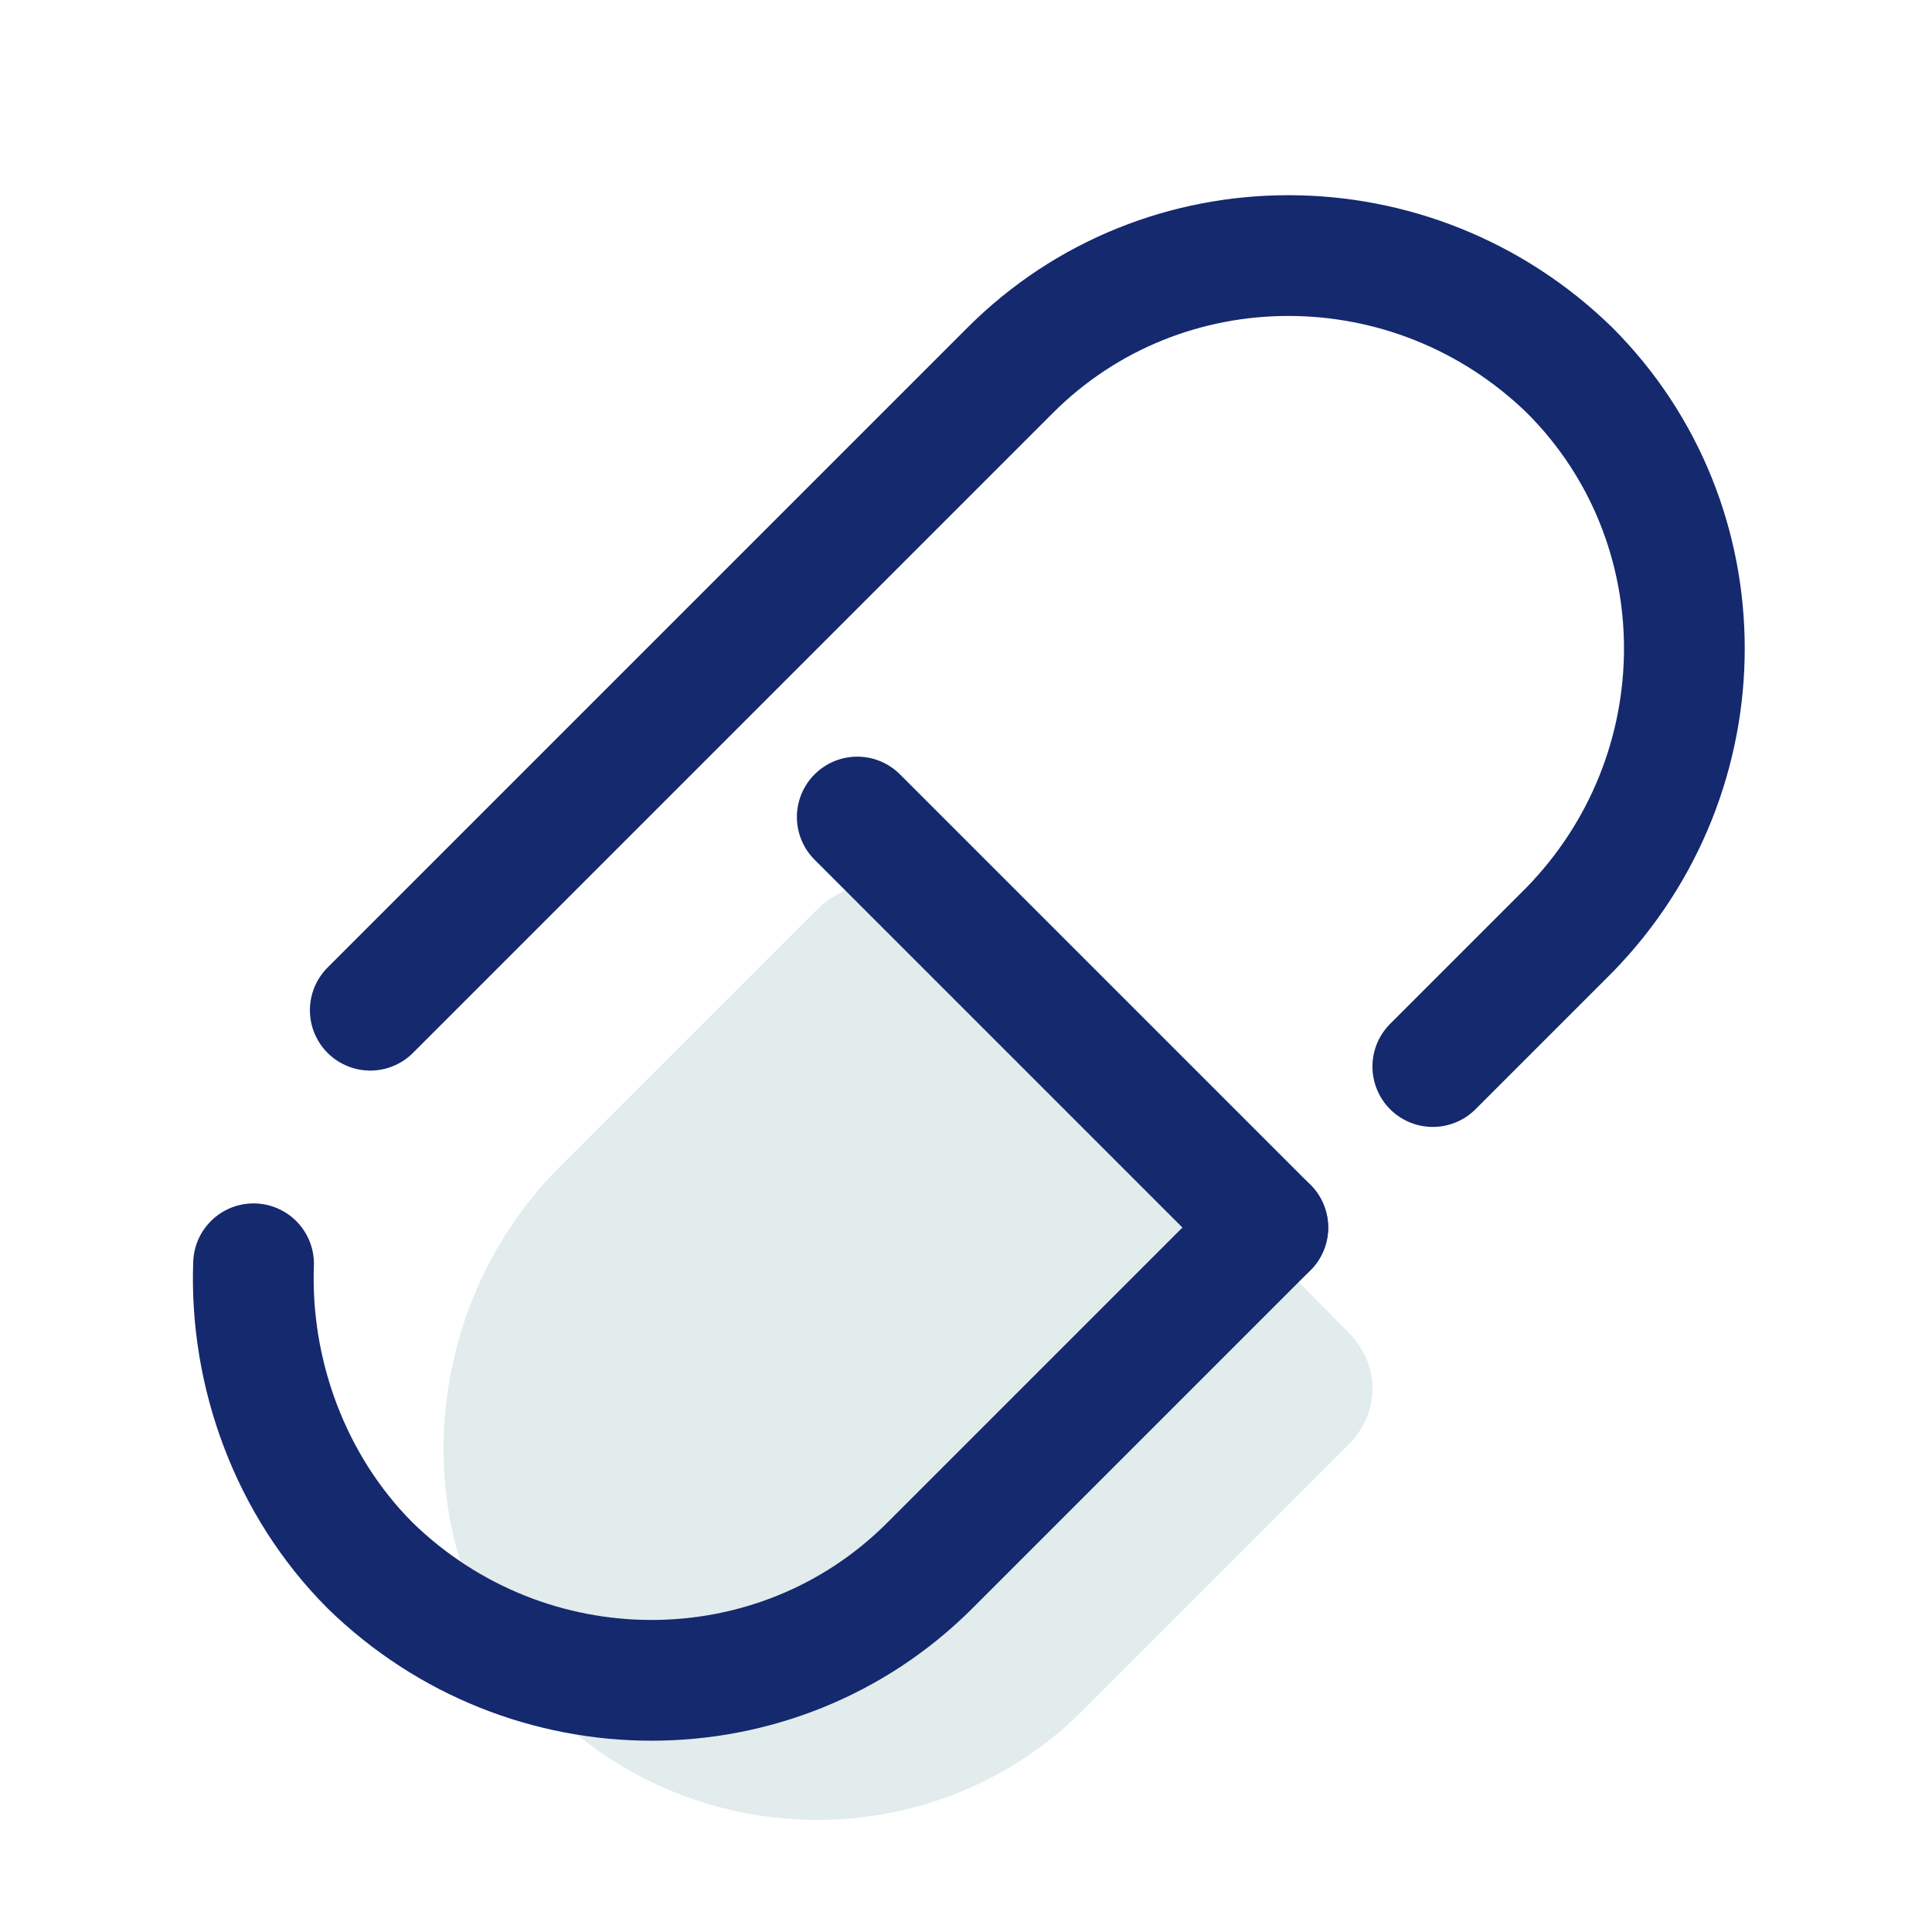
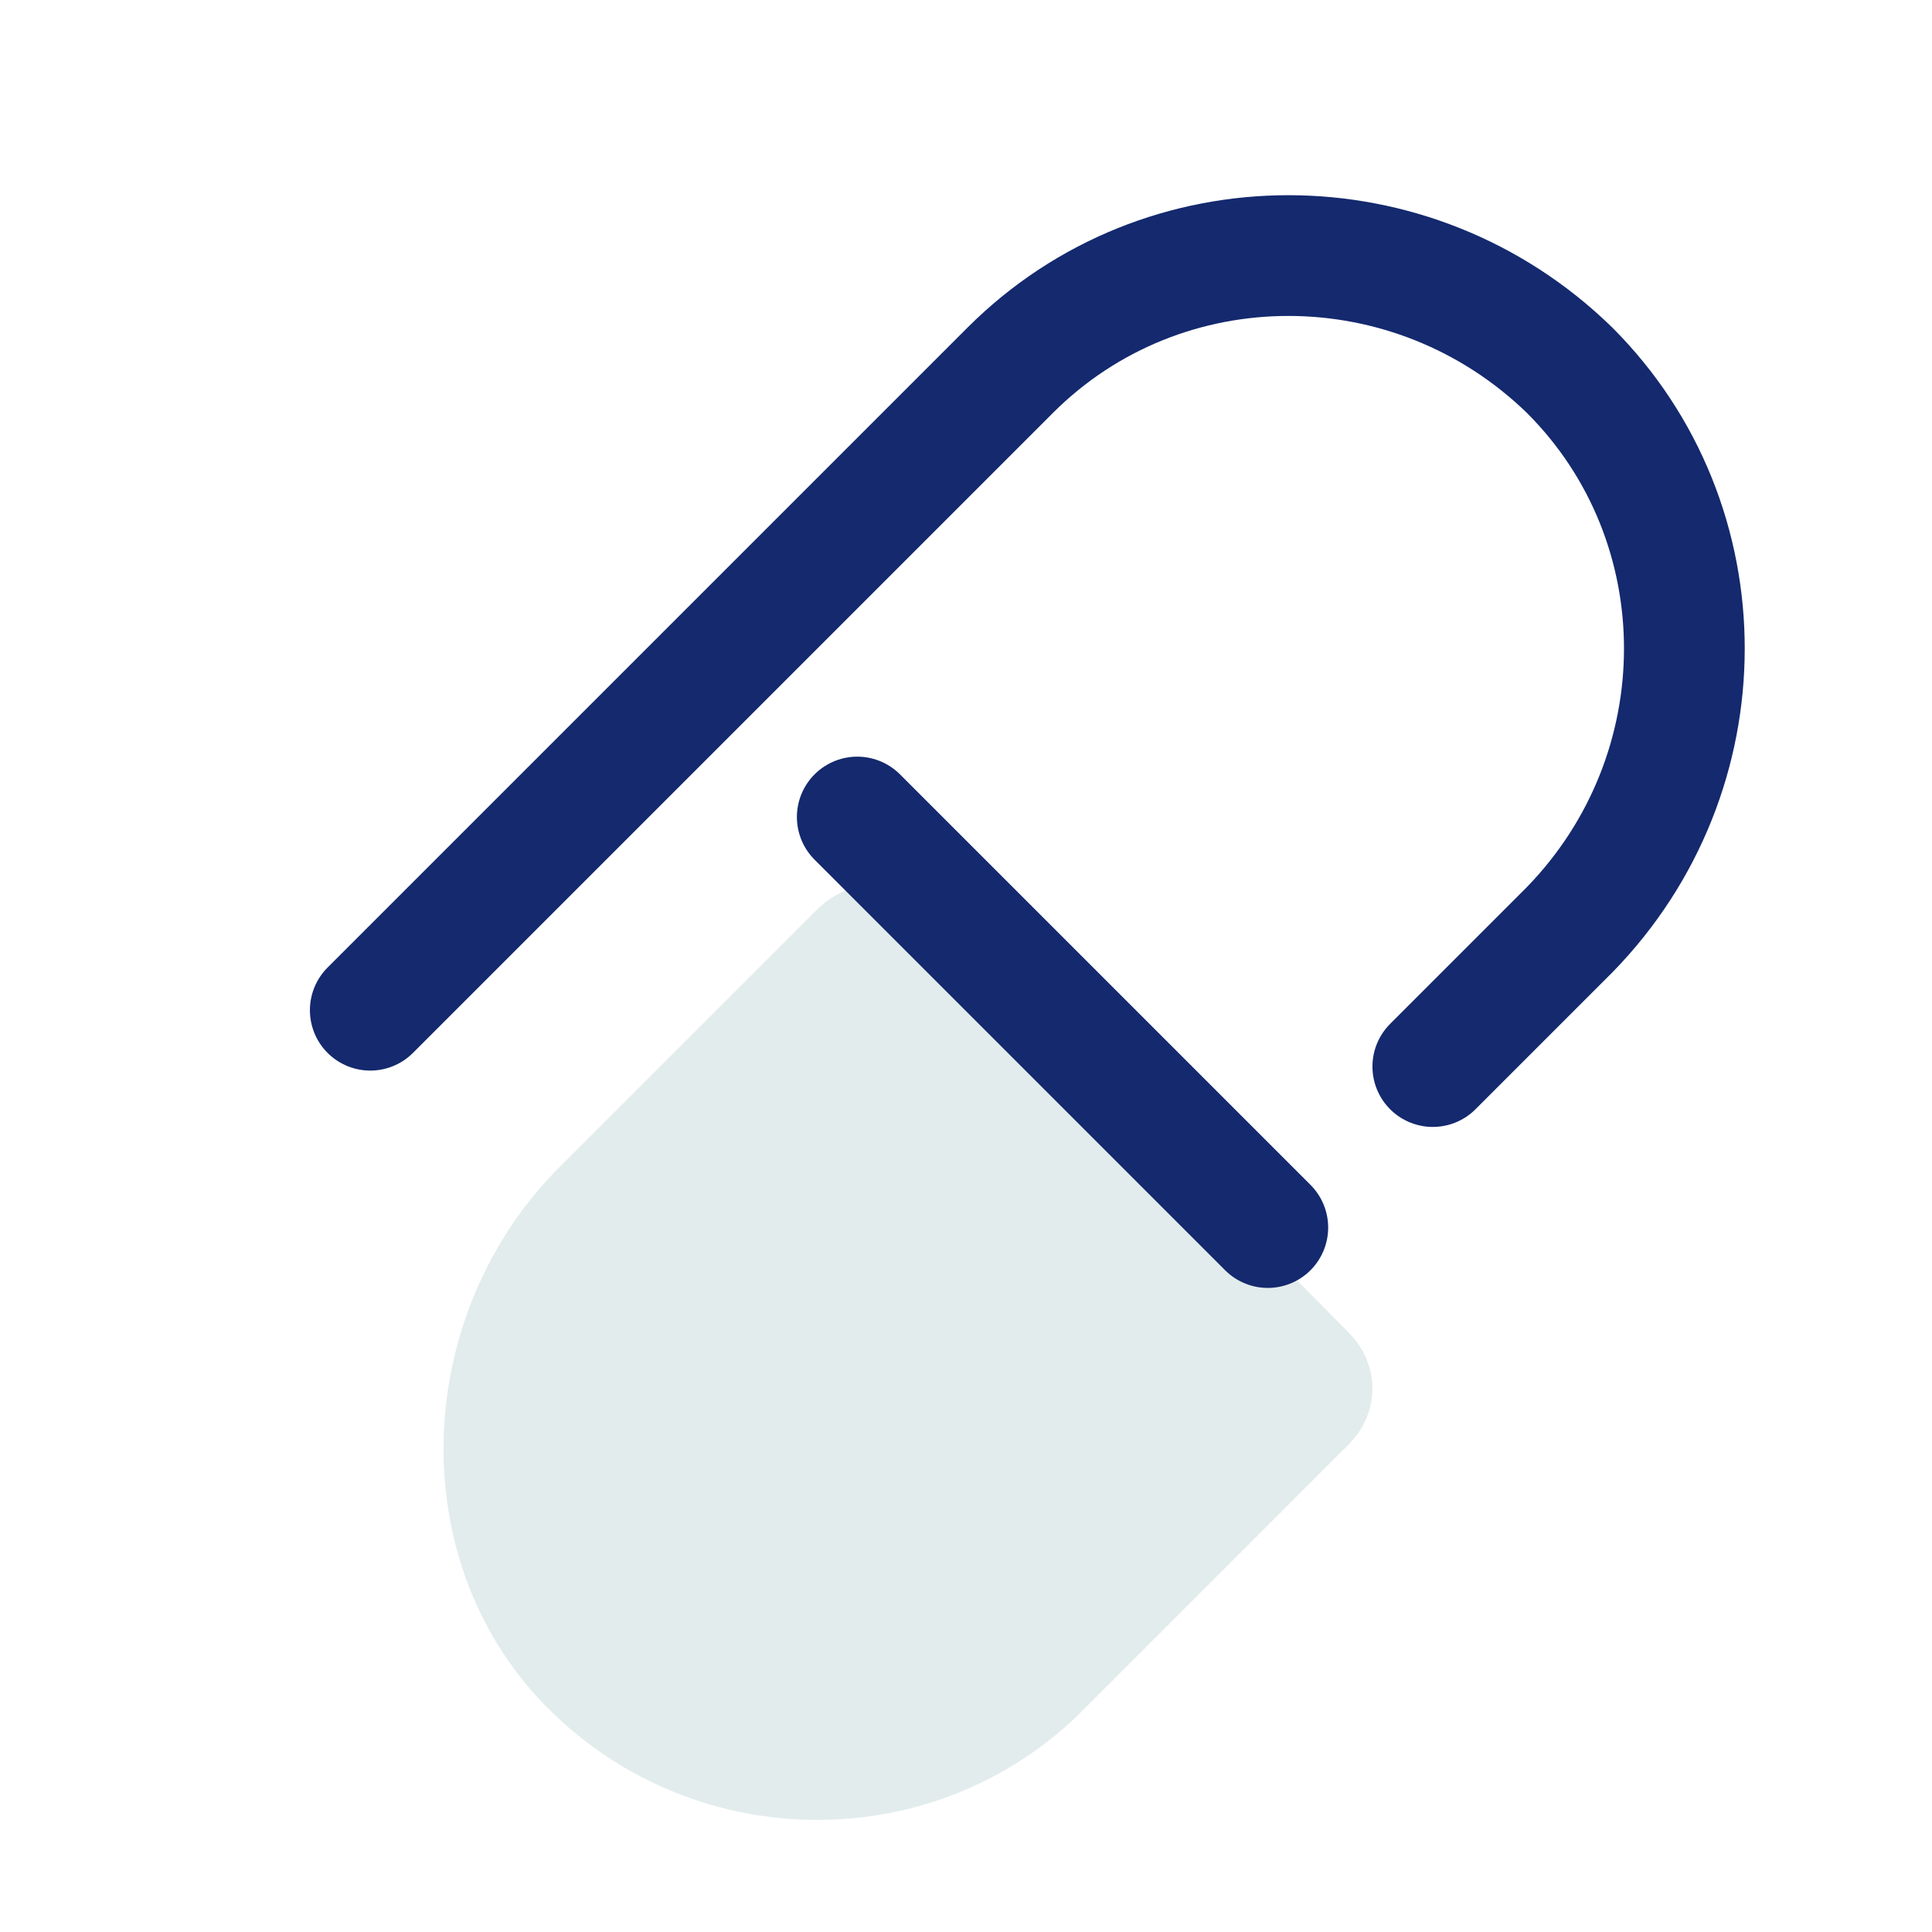
<svg xmlns="http://www.w3.org/2000/svg" fill-rule="nonzero" height="96px" width="96px" viewBox="0,0,256,256">
  <g style="mix-blend-mode: normal" text-anchor="none" font-size="none" font-weight="none" font-family="none" stroke-dashoffset="0" stroke-dasharray="" stroke-miterlimit="10" stroke-linejoin="none" stroke-linecap="none" stroke-width="none" stroke="none" fill-rule="nonzero" fill="none">
    <g transform="scale(5.333,5.333)">
      <path stroke-linejoin="miter" stroke-linecap="butt" stroke-width="1" stroke="none" fill="#e2ecec" d="M20.3,22.6l-6.4,6.4c-3.5,3.5 -3.9,9.3 -0.7,13c3.6,4.1 9.9,4.3 13.7,0.5l6.6,-6.6c0.8,-0.8 0.8,-2 0,-2.8l-10.4,-10.5c-0.8,-0.8 -2,-0.8 -2.8,0z" />
      <path stroke-linejoin="round" stroke-linecap="round" stroke-width="3" stroke="#14296e" fill="none" d="M9.2,25.1l15.9,-15.9c3.8,-3.8 10,-3.8 13.9,0v0c3.8,3.8 3.8,10 0,13.9l-3.4,3.4" />
-       <path stroke-linejoin="round" stroke-linecap="round" stroke-width="3" stroke="#14296e" fill="none" d="M31.5,30.5l-8.4,8.4c-3.8,3.8 -10,3.8 -13.9,0v0c-2,-2 -3,-4.8 -2.9,-7.5" />
      <path stroke-linejoin="round" stroke-linecap="round" stroke-width="3" stroke="#14296e" fill="none" d="M21.3,20.3l10.2,10.2" />
    </g>
  </g>
</svg>